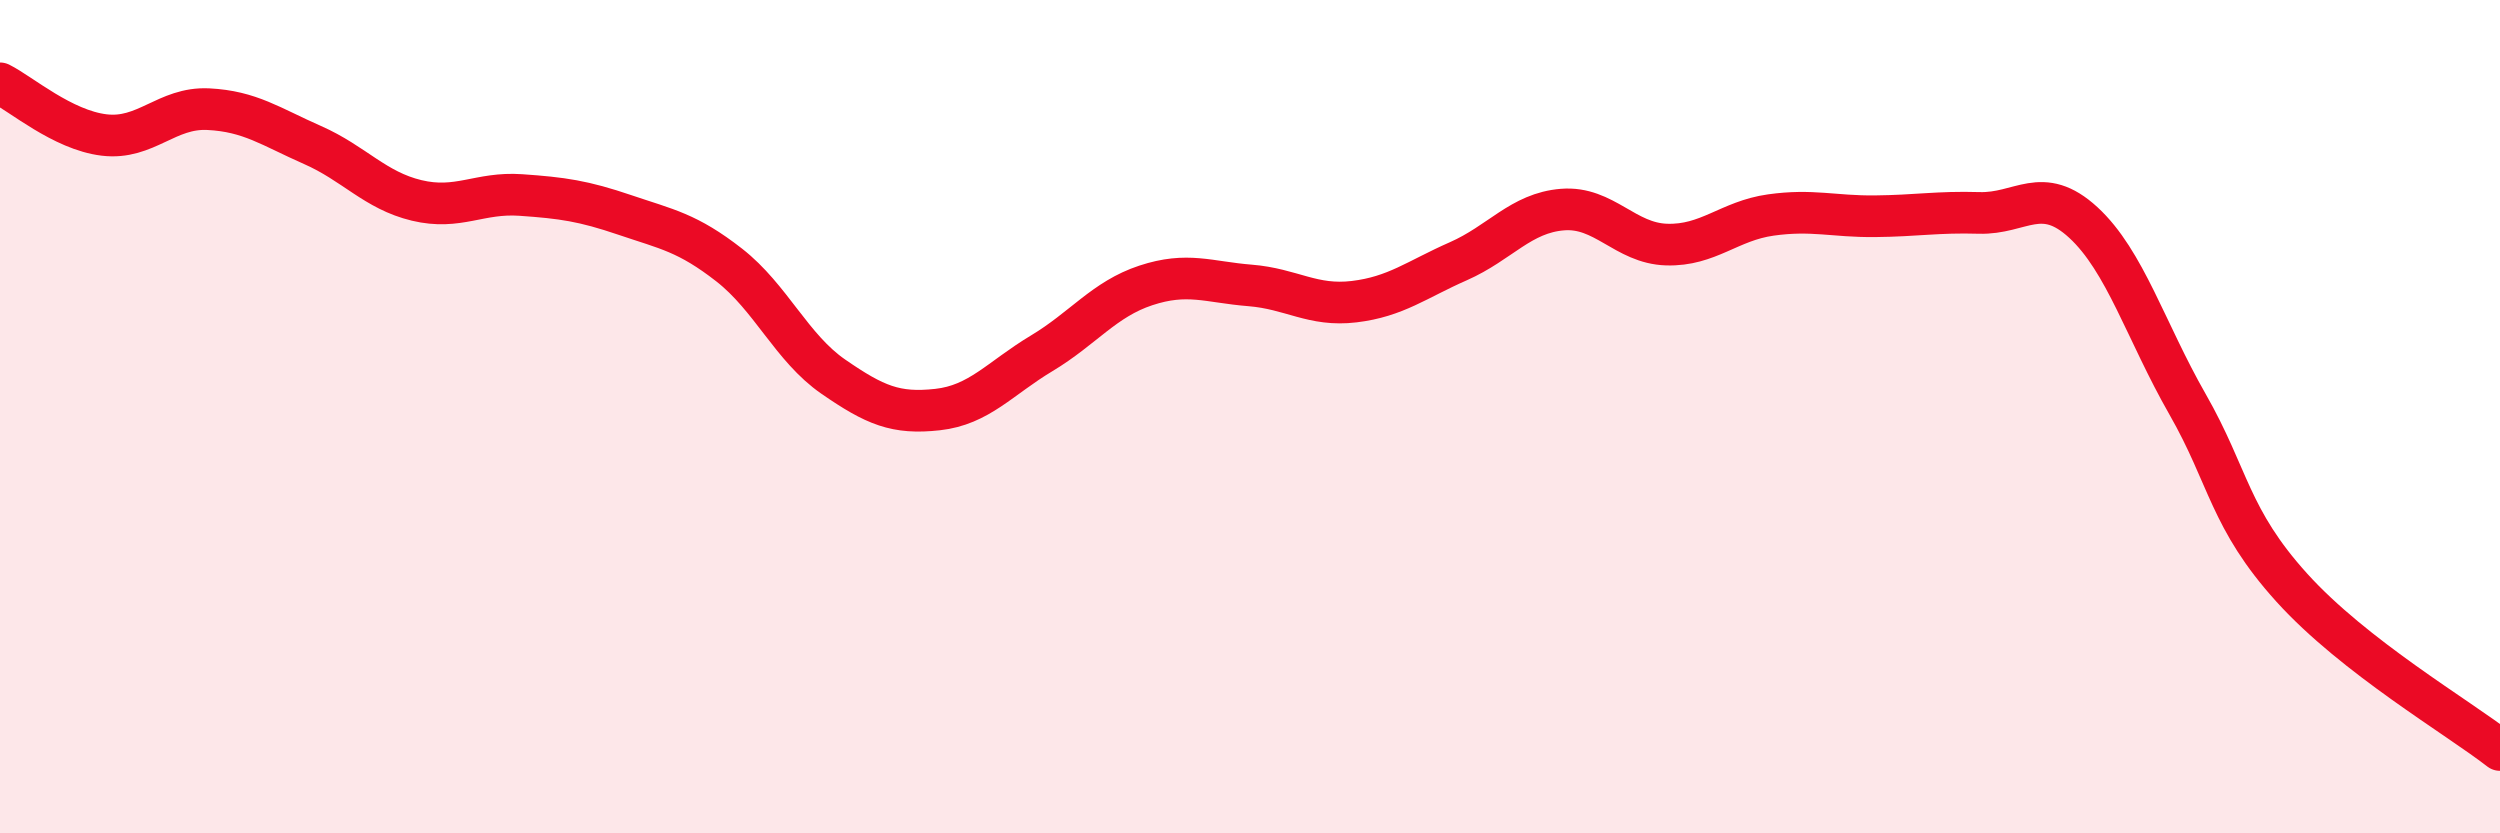
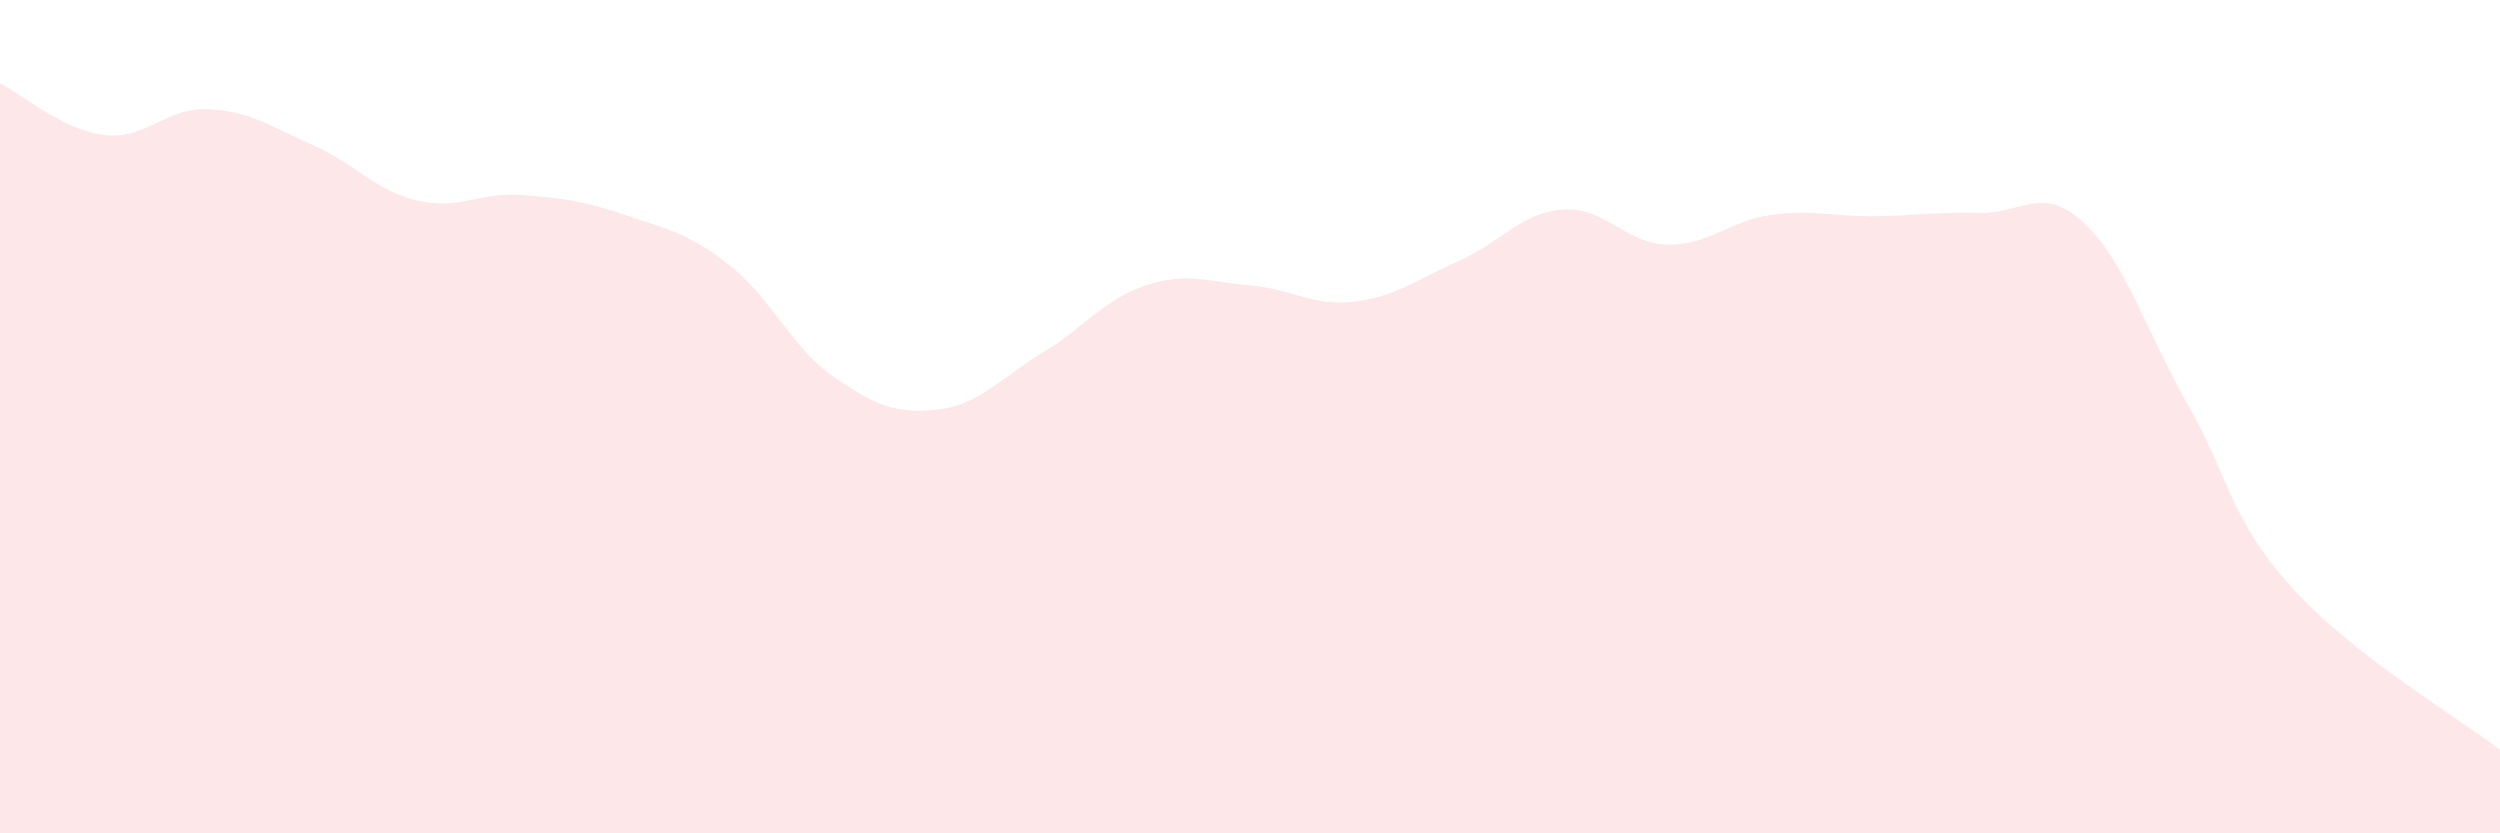
<svg xmlns="http://www.w3.org/2000/svg" width="60" height="20" viewBox="0 0 60 20">
  <path d="M 0,2 C 0.5,2.25 1.5,3.12 2.5,3.24 C 3.5,3.36 4,2.57 5,2.62 C 6,2.67 6.5,3.04 7.5,3.48 C 8.5,3.92 9,4.57 10,4.81 C 11,5.05 11.5,4.61 12.5,4.68 C 13.5,4.75 14,4.82 15,5.16 C 16,5.5 16.5,5.58 17.5,6.36 C 18.5,7.14 19,8.35 20,9.04 C 21,9.73 21.5,9.94 22.5,9.83 C 23.5,9.72 24,9.08 25,8.48 C 26,7.88 26.5,7.18 27.5,6.85 C 28.5,6.52 29,6.77 30,6.85 C 31,6.93 31.5,7.36 32.5,7.24 C 33.5,7.12 34,6.71 35,6.27 C 36,5.83 36.5,5.11 37.5,5.03 C 38.5,4.95 39,5.84 40,5.87 C 41,5.9 41.5,5.3 42.5,5.16 C 43.5,5.02 44,5.2 45,5.19 C 46,5.18 46.5,5.08 47.5,5.11 C 48.5,5.14 49,4.42 50,5.34 C 51,6.26 51.5,7.95 52.5,9.7 C 53.5,11.45 53.5,12.44 55,14.1 C 56.5,15.76 59,17.22 60,18L60 20L0 20Z" fill="#EB0A25" opacity="0.1" stroke-linecap="round" stroke-linejoin="round" />
-   <path d="M 0,2 C 0.5,2.25 1.5,3.12 2.5,3.24 C 3.5,3.36 4,2.57 5,2.62 C 6,2.67 6.5,3.04 7.5,3.48 C 8.5,3.92 9,4.57 10,4.81 C 11,5.05 11.5,4.61 12.5,4.68 C 13.5,4.75 14,4.82 15,5.16 C 16,5.5 16.5,5.58 17.5,6.36 C 18.5,7.14 19,8.35 20,9.04 C 21,9.73 21.5,9.94 22.5,9.83 C 23.5,9.72 24,9.08 25,8.48 C 26,7.88 26.5,7.18 27.5,6.85 C 28.5,6.52 29,6.77 30,6.85 C 31,6.93 31.5,7.36 32.5,7.24 C 33.5,7.12 34,6.71 35,6.27 C 36,5.83 36.5,5.11 37.5,5.03 C 38.5,4.95 39,5.84 40,5.87 C 41,5.9 41.5,5.3 42.5,5.16 C 43.5,5.02 44,5.2 45,5.19 C 46,5.18 46.5,5.08 47.5,5.11 C 48.5,5.14 49,4.42 50,5.34 C 51,6.26 51.5,7.95 52.5,9.7 C 53.5,11.45 53.5,12.44 55,14.1 C 56.5,15.76 59,17.22 60,18" stroke="#EB0A25" stroke-width="1" fill="none" stroke-linecap="round" stroke-linejoin="round" />
</svg>